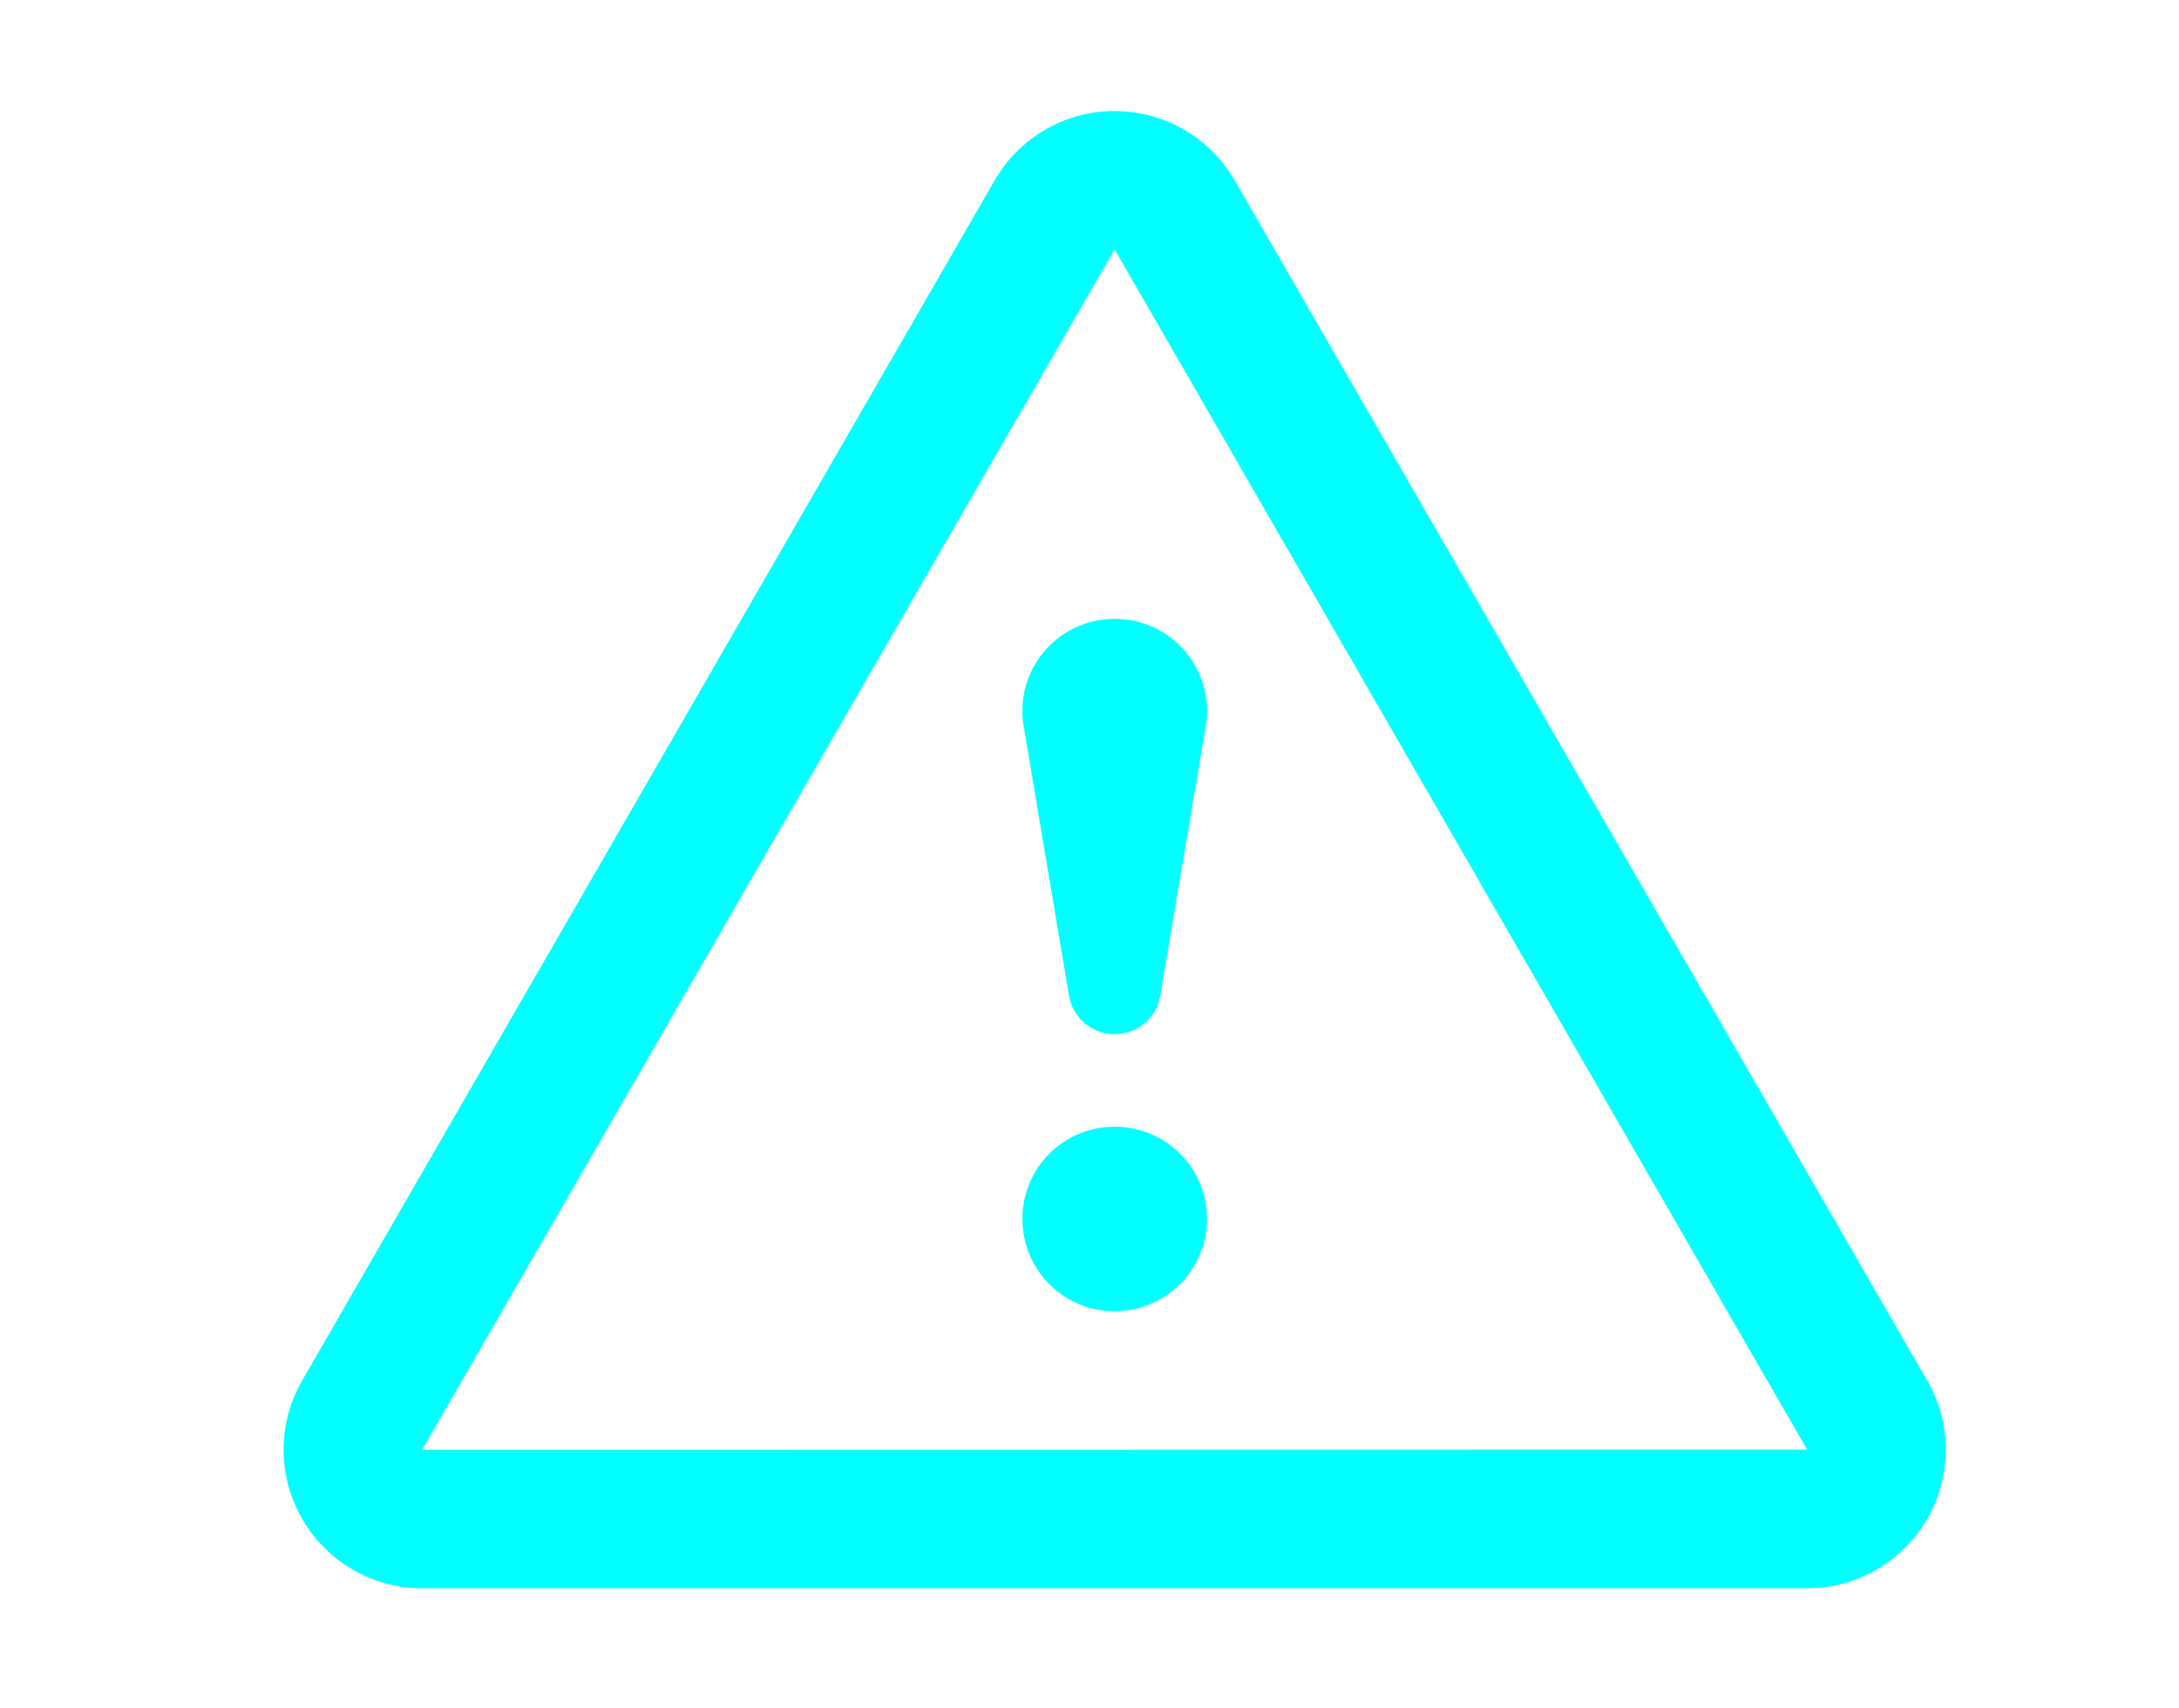
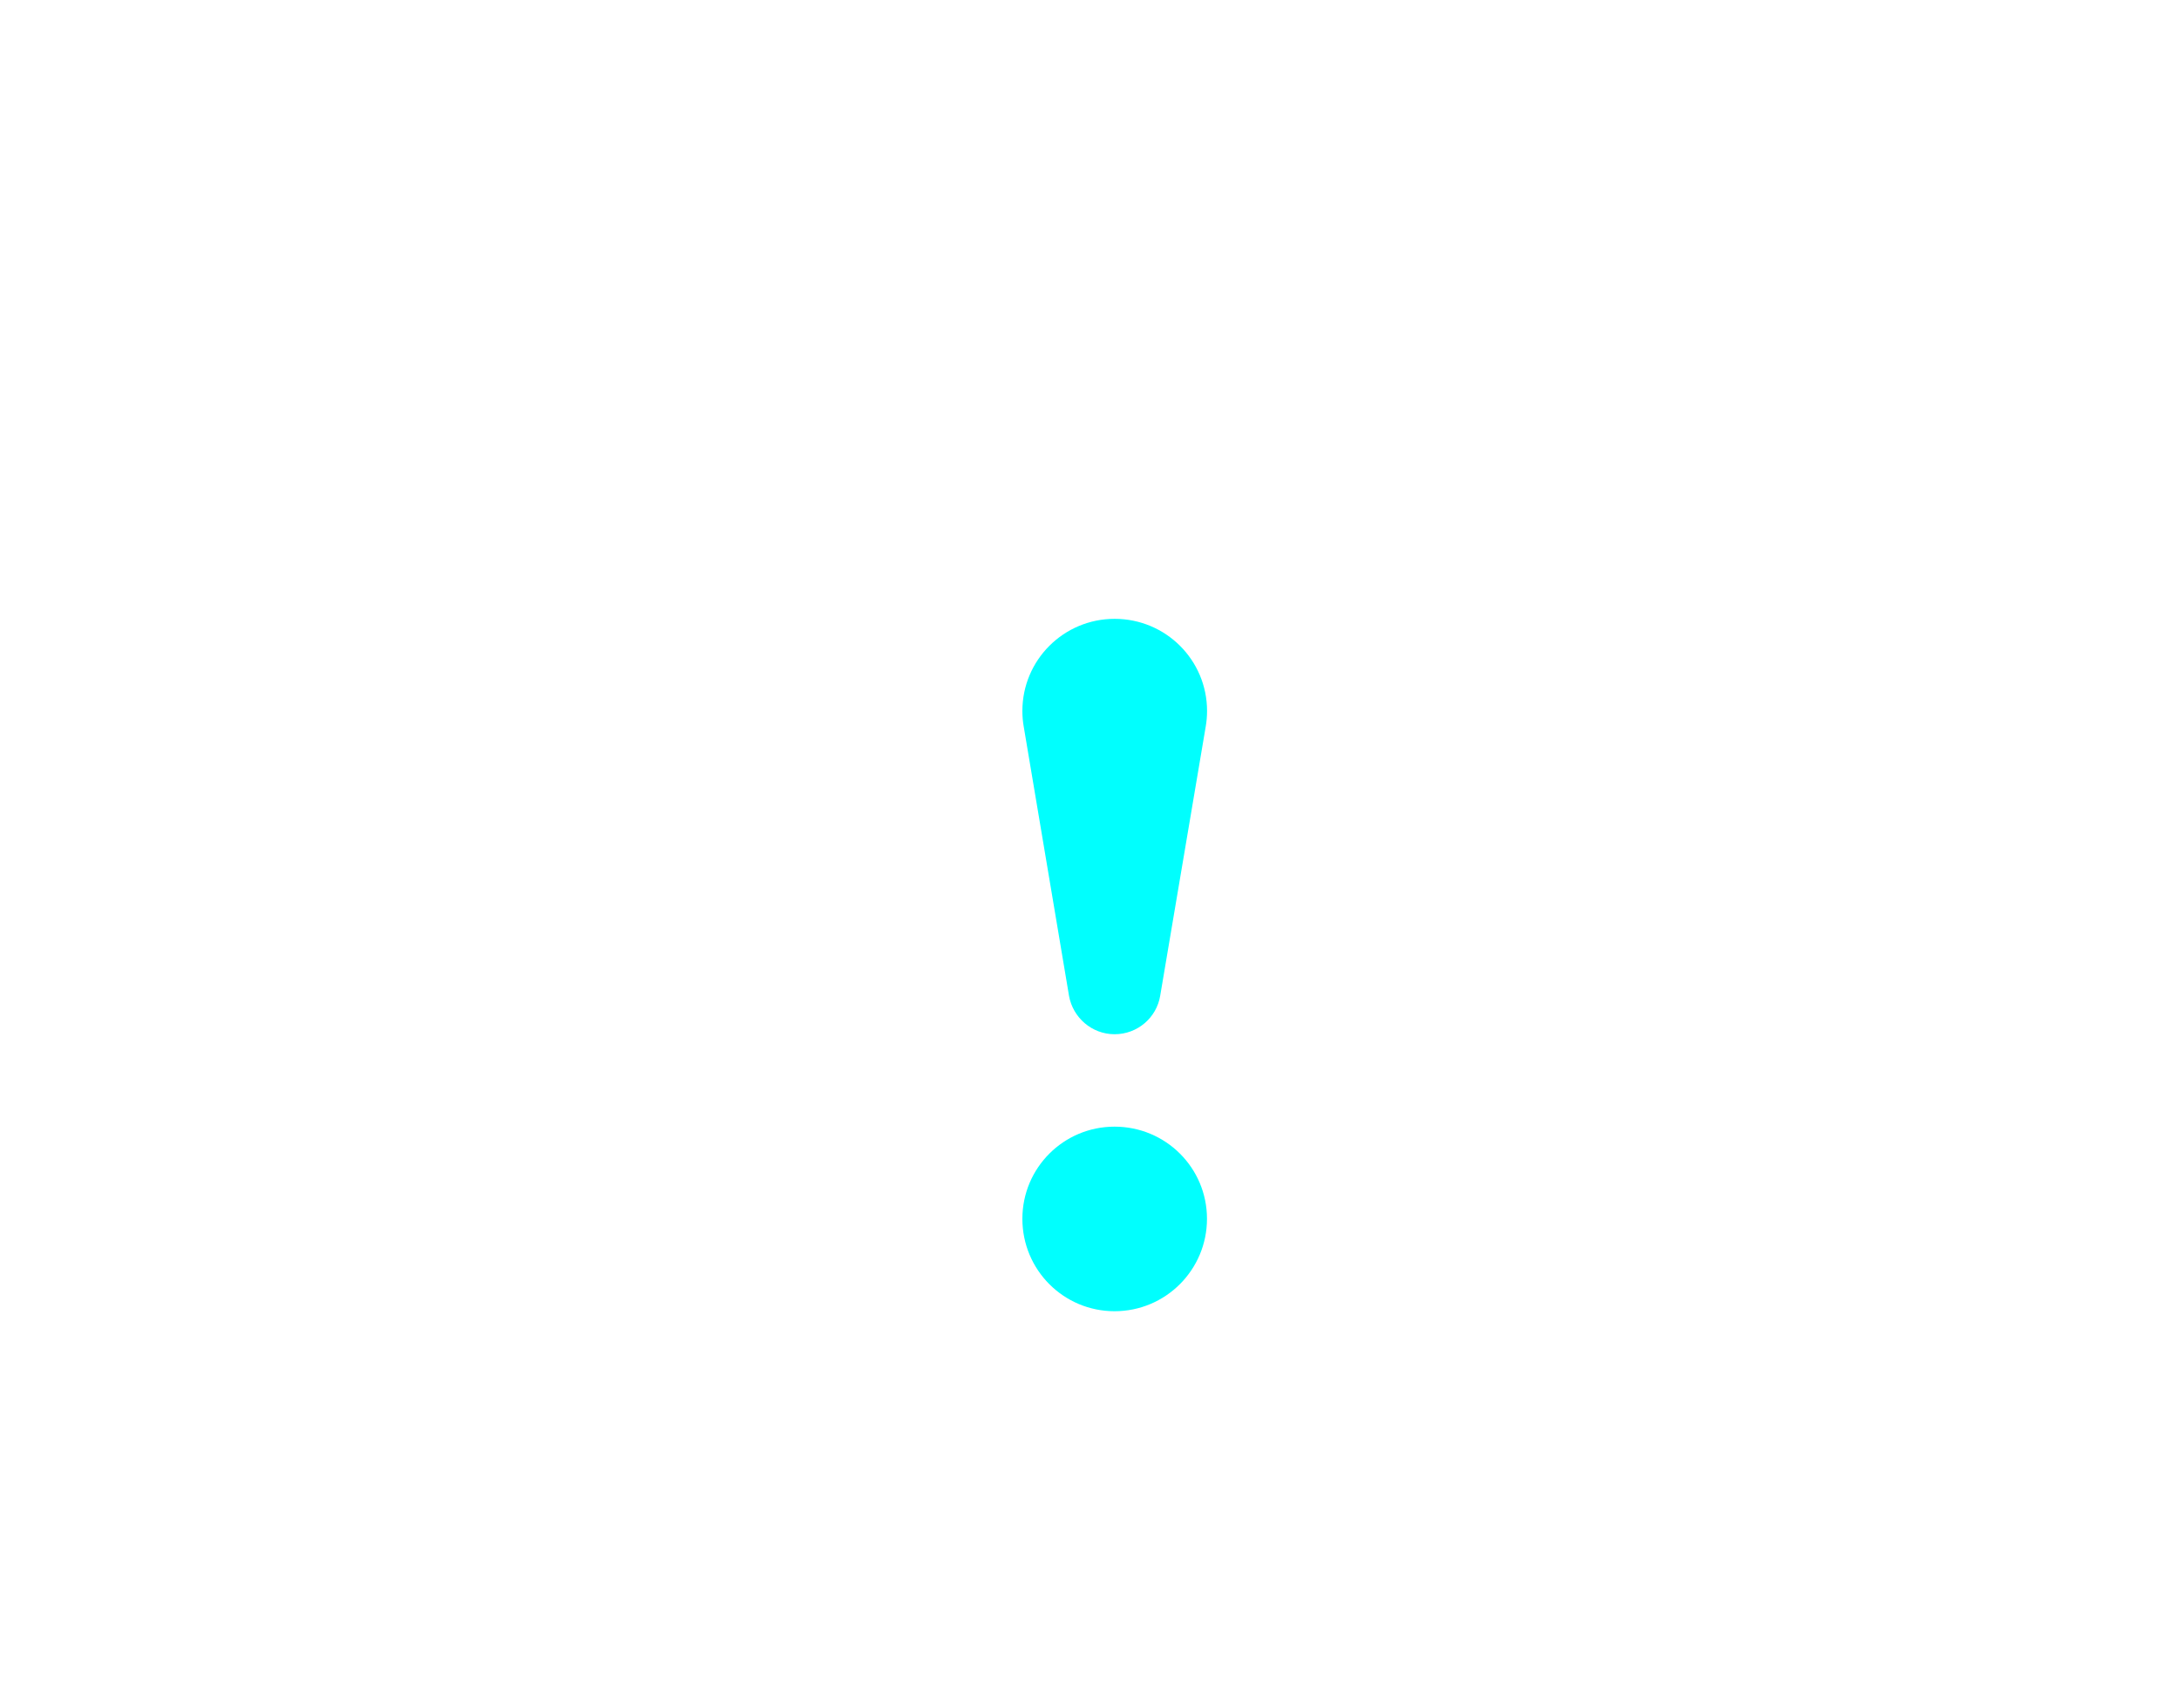
<svg xmlns="http://www.w3.org/2000/svg" version="1.1" id="_x2014_ŽÓť_x5F_1" x="0px" y="0px" viewBox="0 0 552.99 433.63" style="enable-background:new 0 0 552.99 433.63;" xml:space="preserve">
  <style type="text/css">
	.st0{fill:#00FFFE;}
	.st1{fill-rule:evenodd;clip-rule:evenodd;fill:#00FFFE;}
	.st2{fill-rule:evenodd;clip-rule:evenodd;}
</style>
  <g>
-     <path class="st1" d="M489.1,350.46L313.34,45.8c-6.06-10.53-17.44-17.62-30.49-17.62c-12.98,0-24.37,7.09-30.44,17.62L76.66,350.46   c-2.97,5.14-4.69,11.16-4.69,17.5c0,19.39,15.73,35.19,35.12,35.19h351.51c19.46,0,35.19-15.8,35.19-35.19   C493.8,361.62,492.09,355.6,489.1,350.46z M107.1,368.02L282.85,63.3l0.06,0.06l175.7,304.6L107.1,368.02z" />
    <path class="st1" d="M282.85,285.98c-12.92,0-23.39,10.46-23.39,23.39c0,12.99,10.47,23.46,23.39,23.46   c12.99,0,23.46-10.53,23.46-23.46C306.31,296.44,295.84,285.98,282.85,285.98L282.85,285.98z" />
    <path class="st1" d="M259.46,180.47c0,1.38,0.12,2.7,0.34,3.95l11.5,68.37c0.98,5.49,5.78,9.73,11.56,9.73   c5.84,0,10.65-4.23,11.57-9.73l11.56-68.37c0.22-1.26,0.34-2.58,0.34-3.95c0-12.92-10.47-23.39-23.46-23.39   C269.93,157.08,259.46,167.55,259.46,180.47L259.46,180.47z" />
  </g>
</svg>